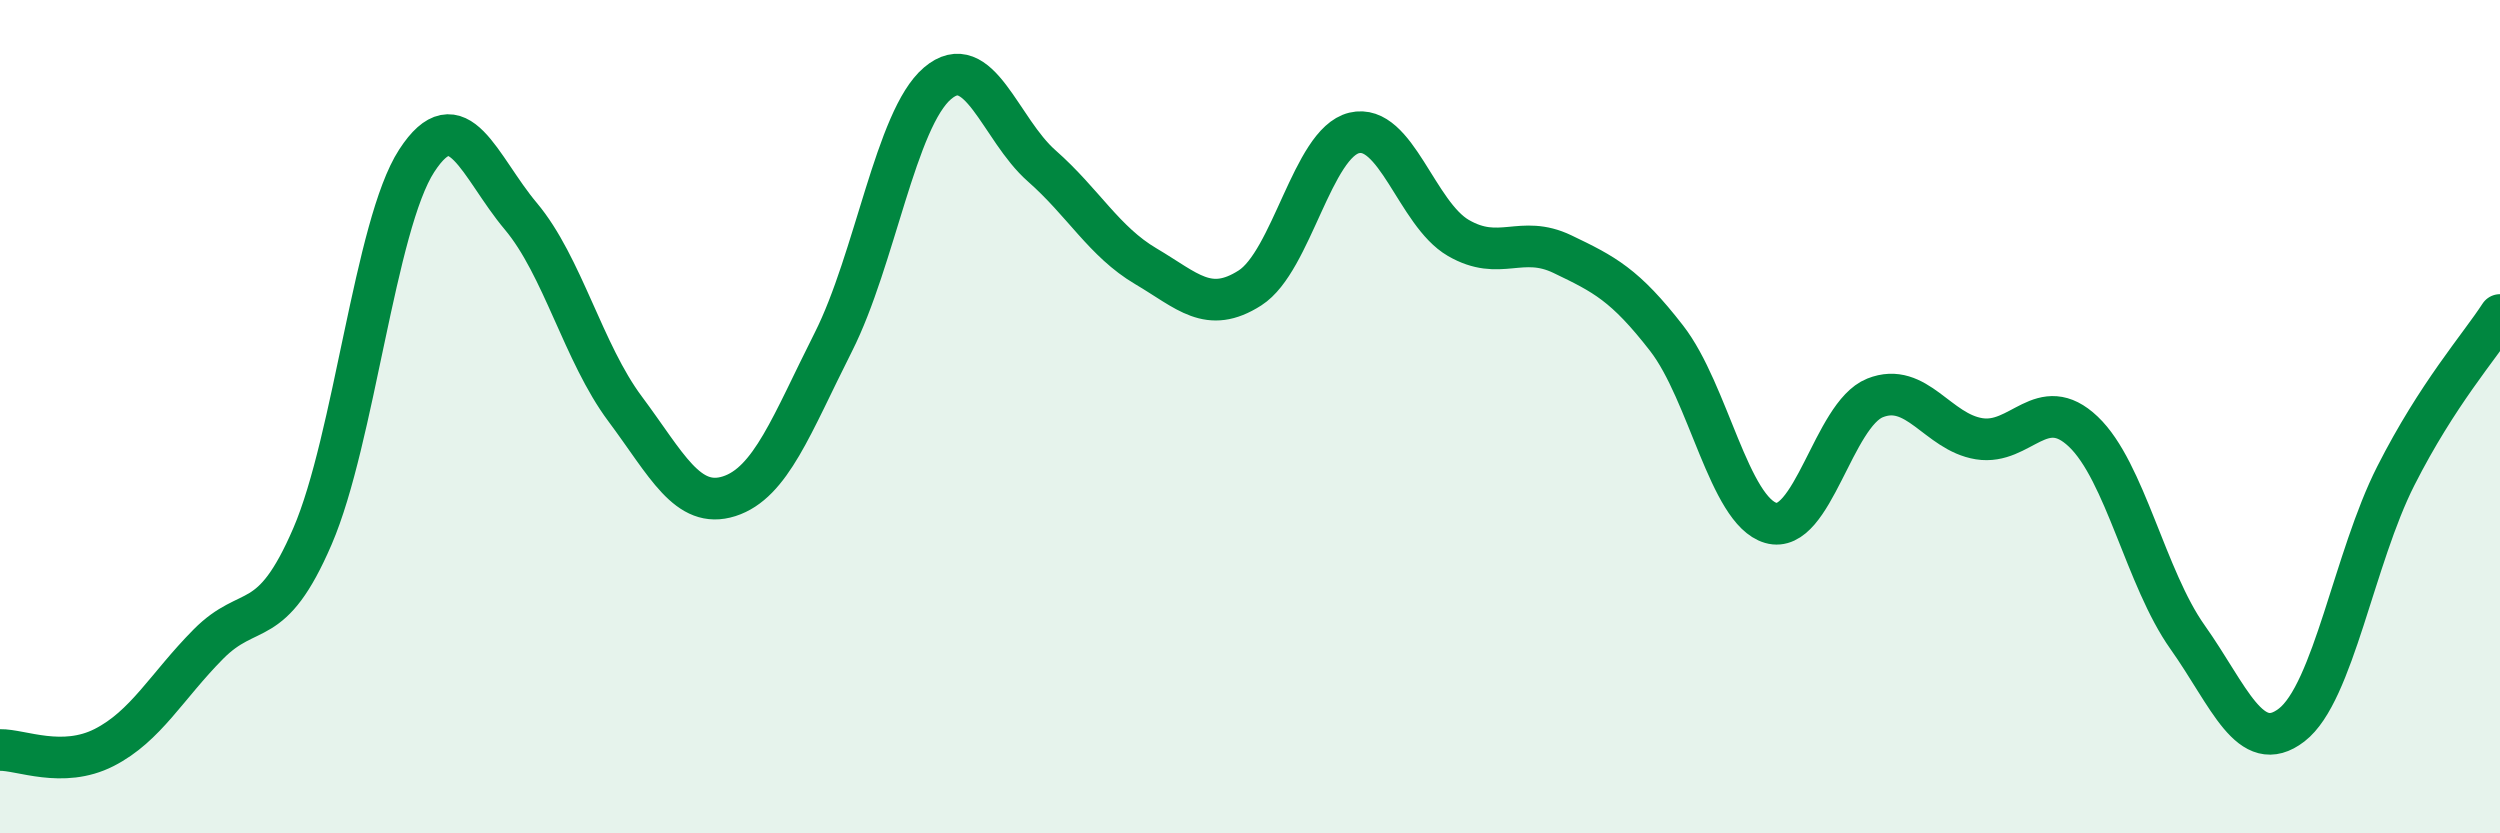
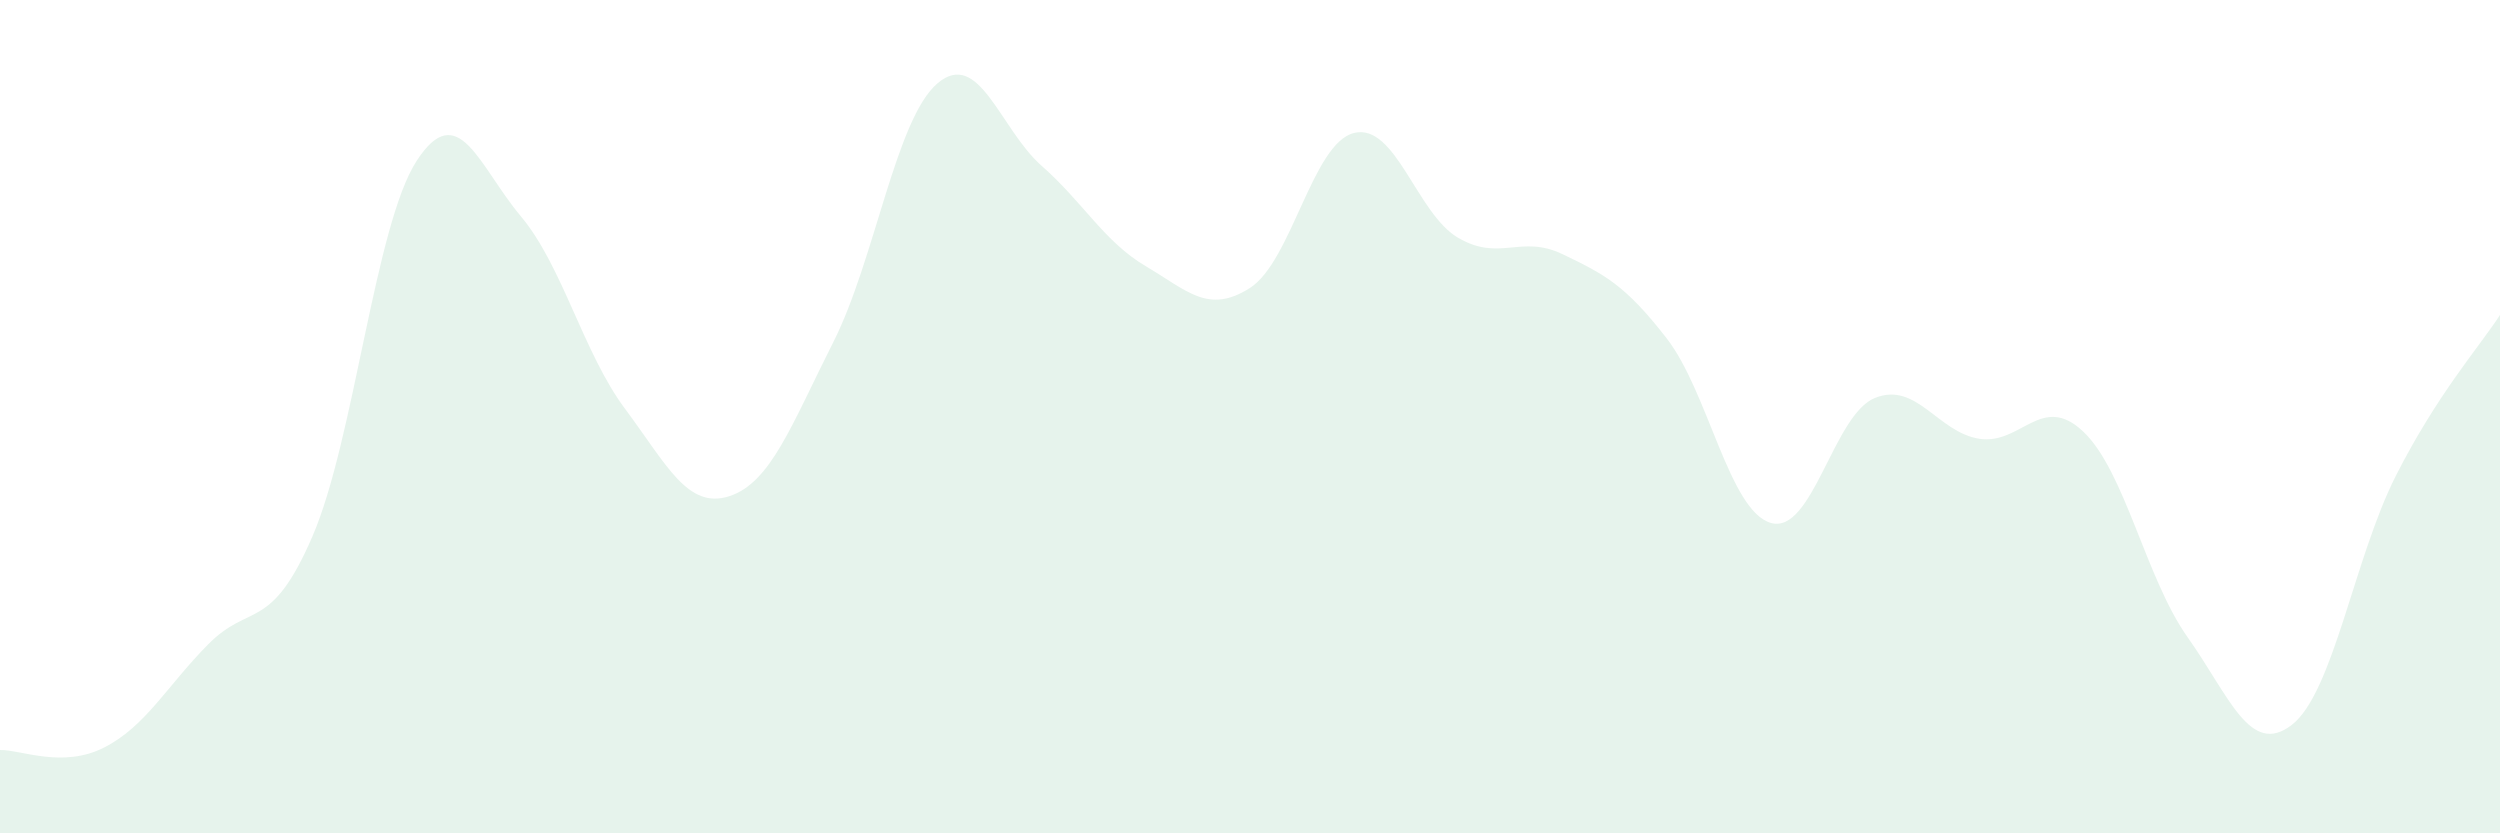
<svg xmlns="http://www.w3.org/2000/svg" width="60" height="20" viewBox="0 0 60 20">
  <path d="M 0,18 C 0.5,17.99 1.5,18.45 2.5,17.94 C 3.5,17.43 4,16.47 5,15.46 C 6,14.45 6.5,15.19 7.5,12.87 C 8.5,10.55 9,5.4 10,3.86 C 11,2.32 11.5,4 12.5,5.19 C 13.5,6.38 14,8.47 15,9.81 C 16,11.15 16.5,12.23 17.5,11.91 C 18.5,11.59 19,10.19 20,8.21 C 21,6.23 21.5,2.85 22.5,2 C 23.5,1.15 24,3.1 25,3.98 C 26,4.86 26.5,5.8 27.5,6.39 C 28.5,6.98 29,7.55 30,6.91 C 31,6.27 31.5,3.43 32.5,3.19 C 33.5,2.95 34,5.13 35,5.71 C 36,6.29 36.5,5.62 37.5,6.1 C 38.5,6.58 39,6.83 40,8.12 C 41,9.41 41.5,12.26 42.5,12.55 C 43.5,12.84 44,9.95 45,9.55 C 46,9.15 46.5,10.37 47.5,10.53 C 48.5,10.69 49,9.41 50,10.36 C 51,11.31 51.5,13.88 52.5,15.29 C 53.5,16.7 54,18.17 55,17.4 C 56,16.63 56.5,13.39 57.5,11.42 C 58.5,9.45 59.5,8.33 60,7.56L60 20L0 20Z" fill="#008740" opacity="0.1" stroke-linecap="round" stroke-linejoin="round" />
-   <path d="M 0,18 C 0.5,17.99 1.5,18.45 2.5,17.94 C 3.5,17.43 4,16.47 5,15.46 C 6,14.45 6.5,15.19 7.5,12.87 C 8.5,10.55 9,5.4 10,3.86 C 11,2.32 11.5,4 12.5,5.19 C 13.5,6.38 14,8.47 15,9.81 C 16,11.15 16.5,12.23 17.5,11.91 C 18.5,11.59 19,10.19 20,8.21 C 21,6.23 21.5,2.85 22.5,2 C 23.5,1.15 24,3.1 25,3.98 C 26,4.86 26.5,5.8 27.5,6.39 C 28.5,6.98 29,7.55 30,6.91 C 31,6.27 31.5,3.43 32.5,3.19 C 33.5,2.95 34,5.13 35,5.71 C 36,6.29 36.5,5.62 37.5,6.1 C 38.5,6.58 39,6.83 40,8.12 C 41,9.41 41.5,12.26 42.5,12.55 C 43.5,12.84 44,9.95 45,9.55 C 46,9.15 46.5,10.37 47.5,10.53 C 48.5,10.69 49,9.41 50,10.36 C 51,11.31 51.5,13.88 52.5,15.29 C 53.5,16.7 54,18.17 55,17.4 C 56,16.63 56.5,13.39 57.5,11.42 C 58.5,9.45 59.5,8.33 60,7.56" stroke="#008740" stroke-width="1" fill="none" stroke-linecap="round" stroke-linejoin="round" />
</svg>